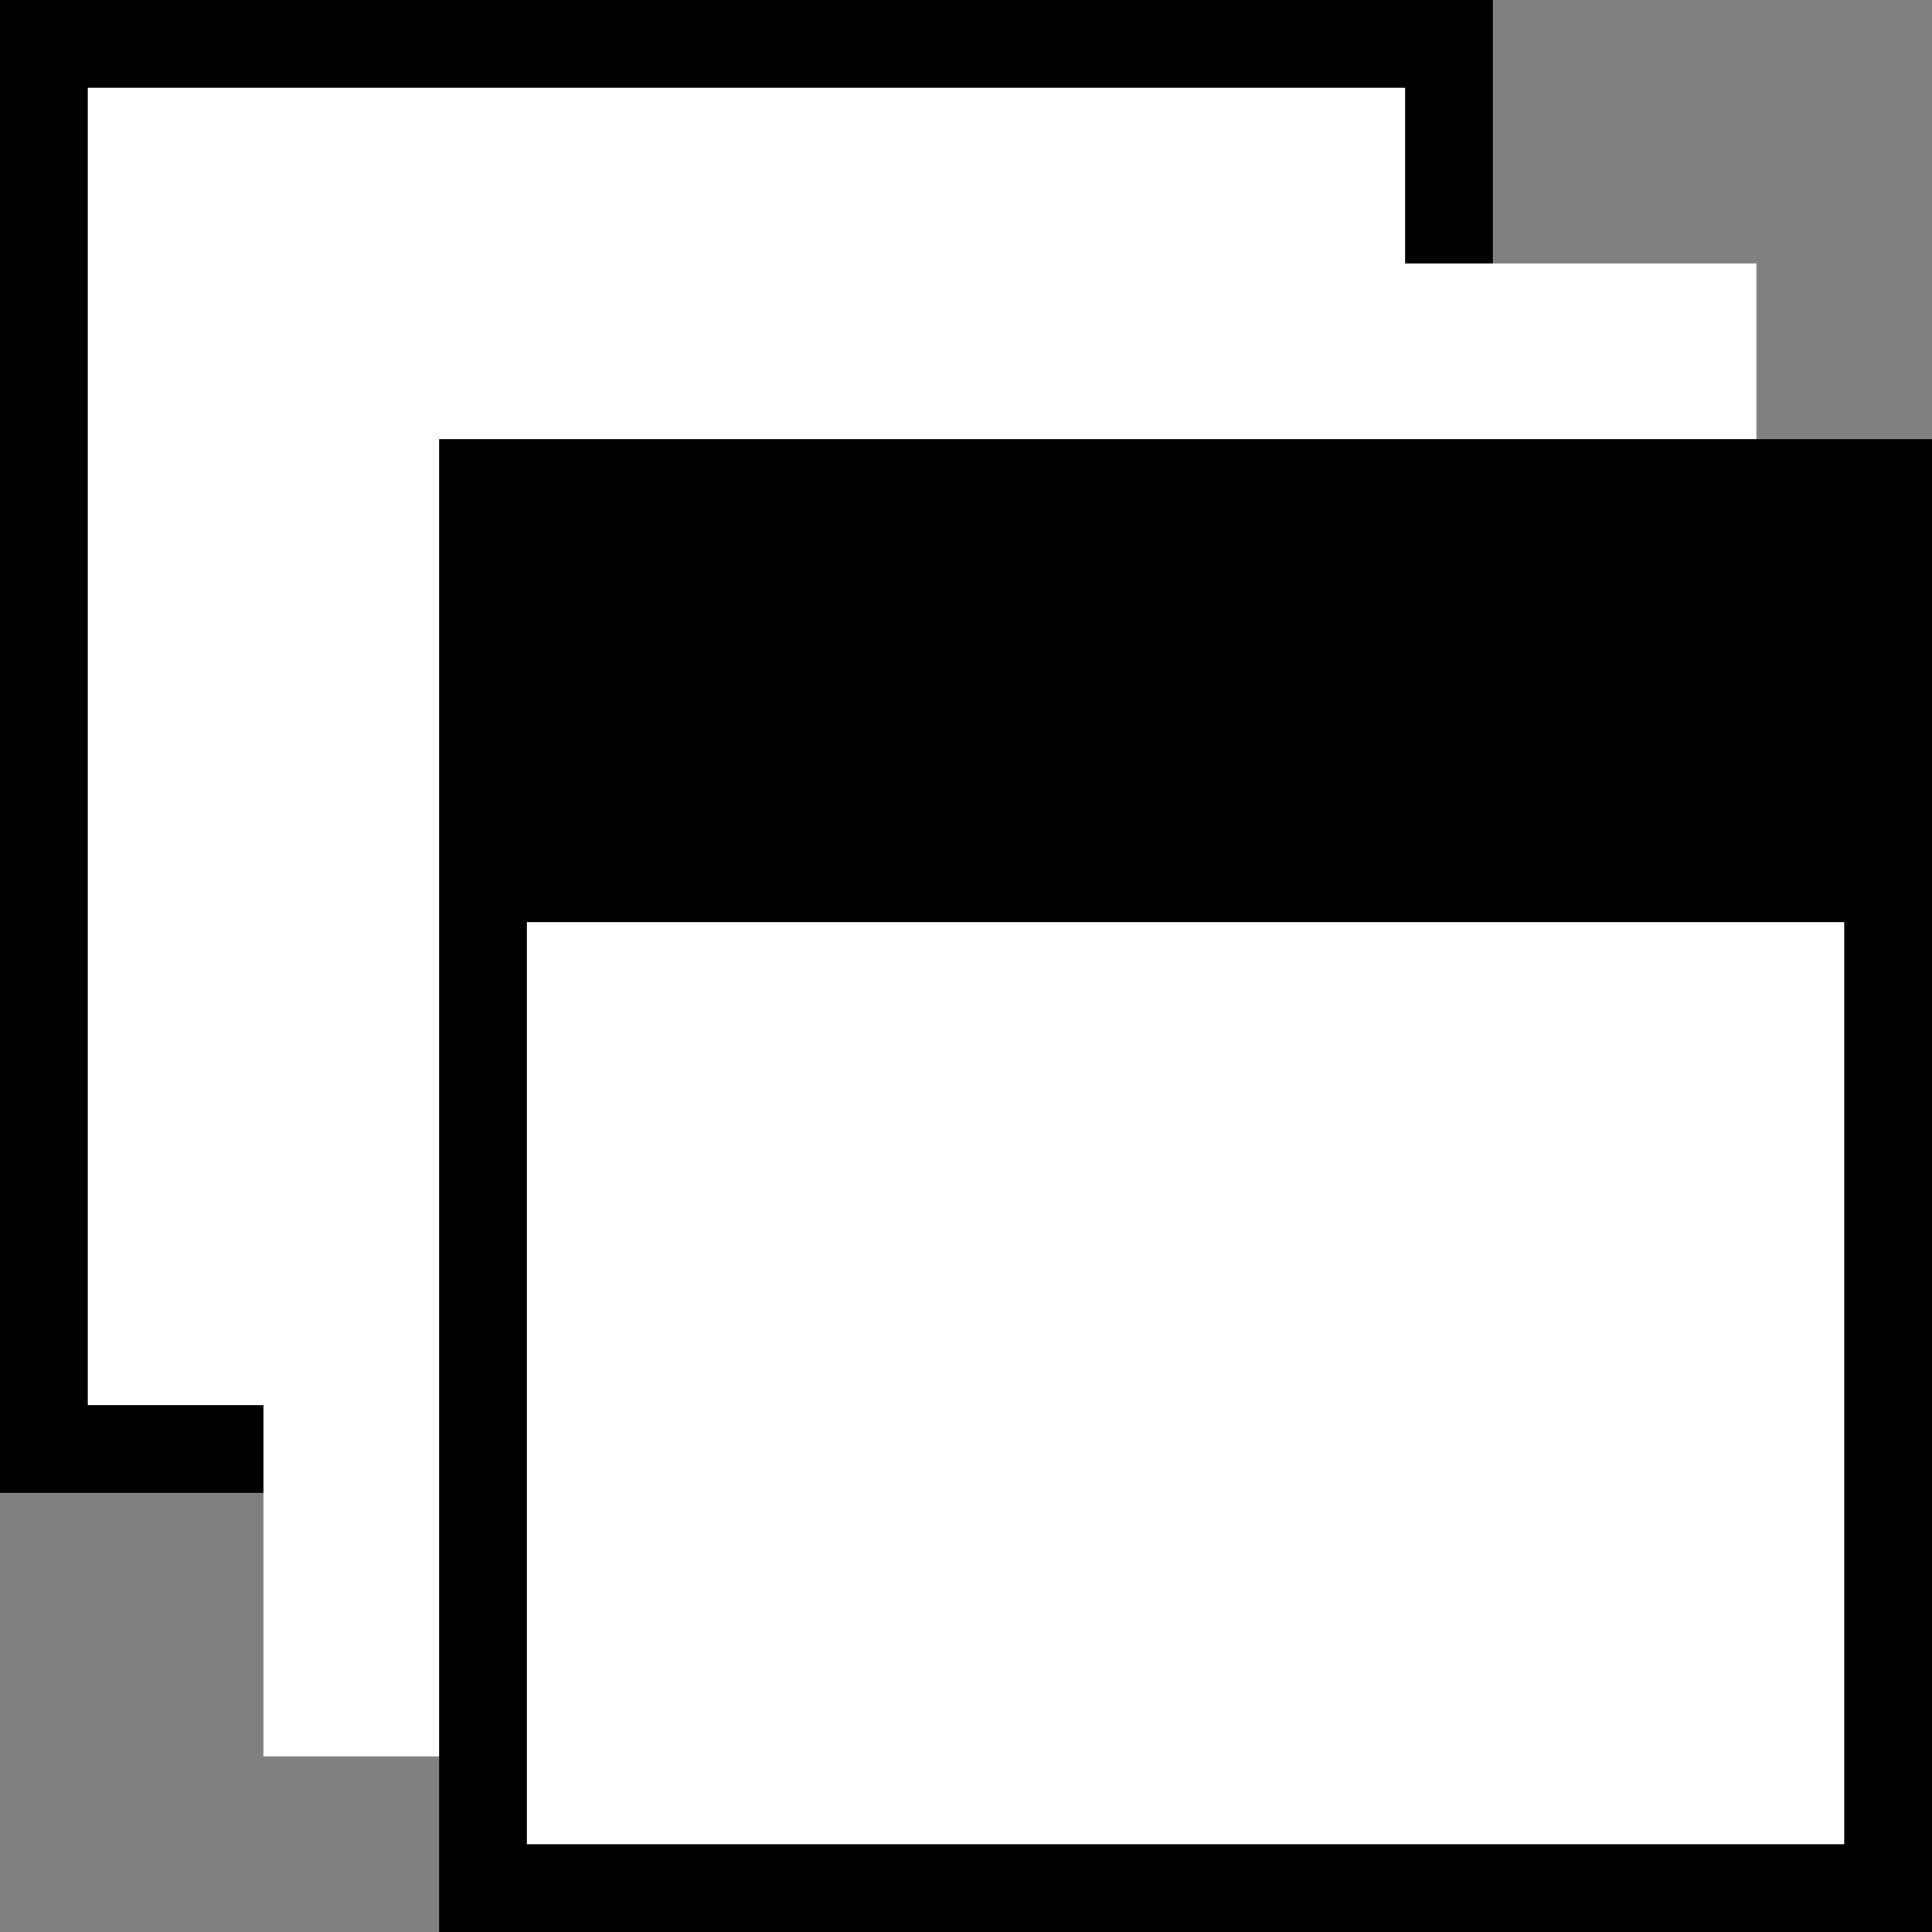
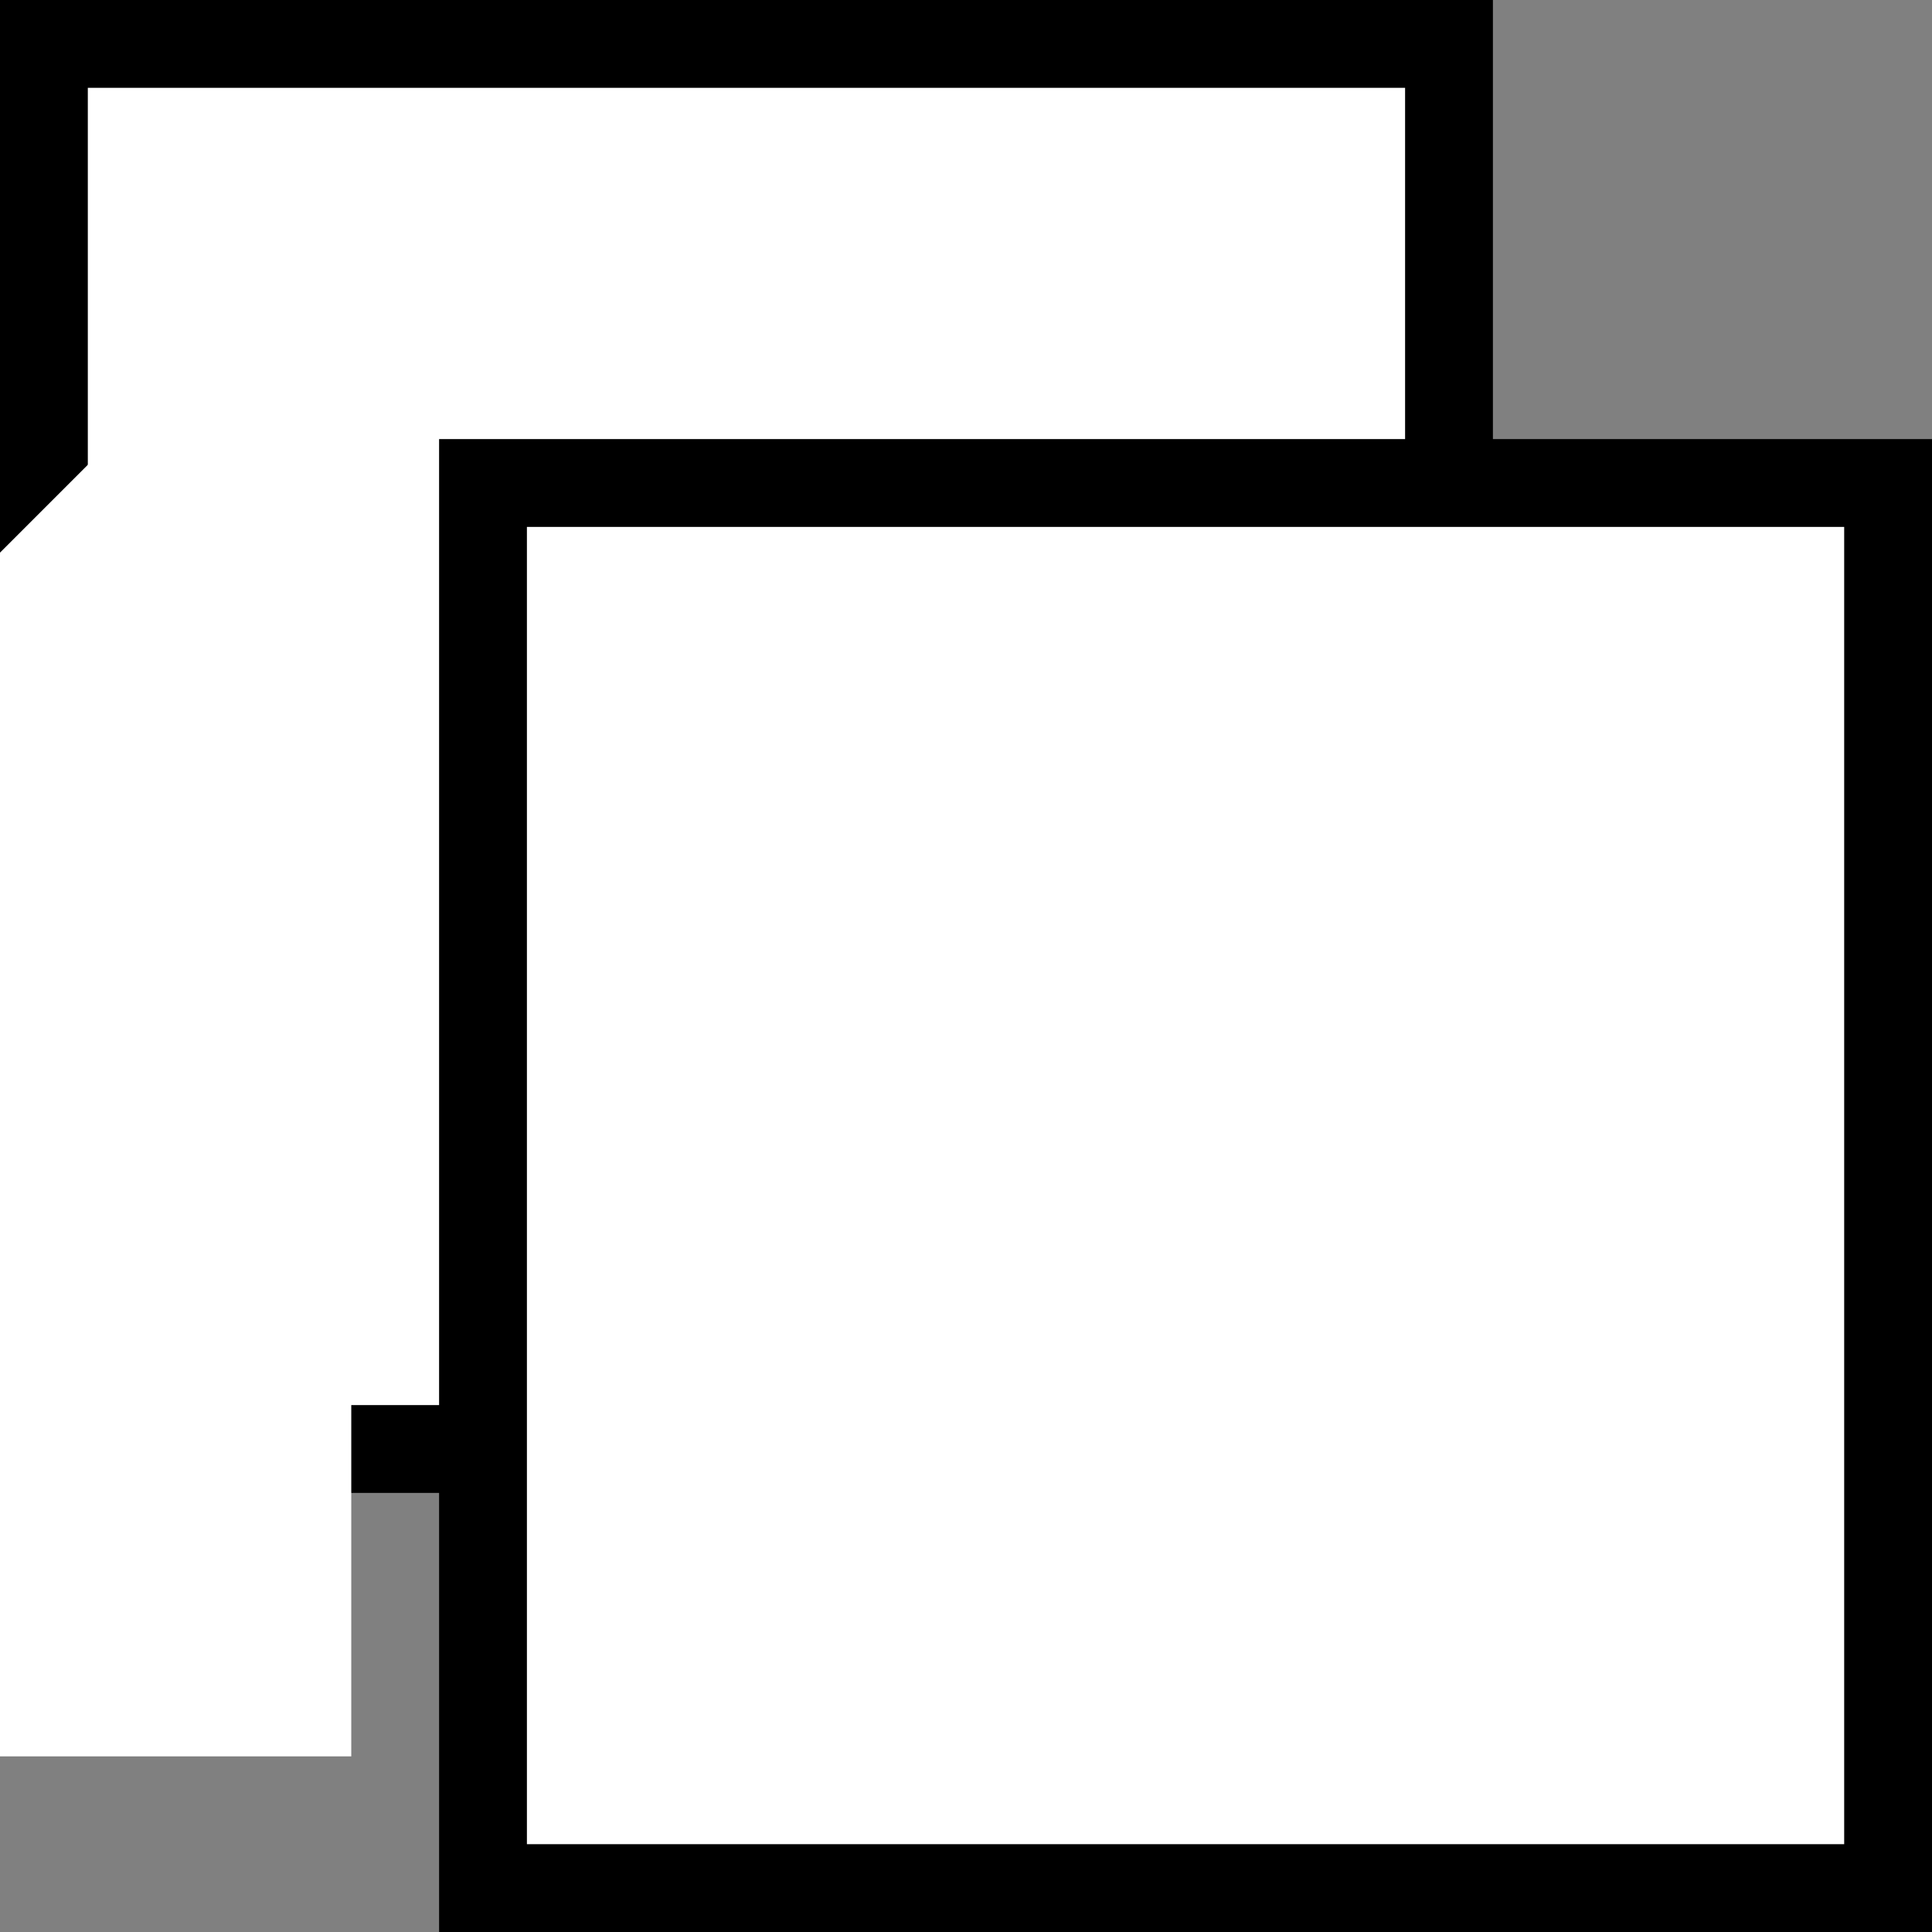
<svg xmlns="http://www.w3.org/2000/svg" id="レイヤー_1" data-name="レイヤー 1" viewBox="0 0 22 22">
  <rect x="0" y="0" width="22" height="22" fill="#808080" stroke="none" />
  <defs>
    <style>.cls-1,.cls-2{fill:#fff;}.cls-1{stroke:#000;}.cls-1,.cls-2,.cls-3{fill-rule:evenodd;}.cls-2{stroke:#fff;}</style>
  </defs>
  <title>icon_blank</title>
  <path class="cls-1" d="M989.27,989.31h16v16h-16Z" transform="translate(-988.77 -988.81)" />
-   <path class="cls-2" d="M992.27,992.31h16v16h-16Z" transform="translate(-988.77 -988.81)" />
+   <path class="cls-2" d="M992.27,992.31v16h-16Z" transform="translate(-988.77 -988.81)" />
  <path class="cls-1" d="M994.27,994.31h16v16h-16Z" transform="translate(-988.77 -988.81)" />
-   <path class="cls-3" d="M994.27,994.31h16v5h-16Z" transform="translate(-988.77 -988.81)" />
</svg>